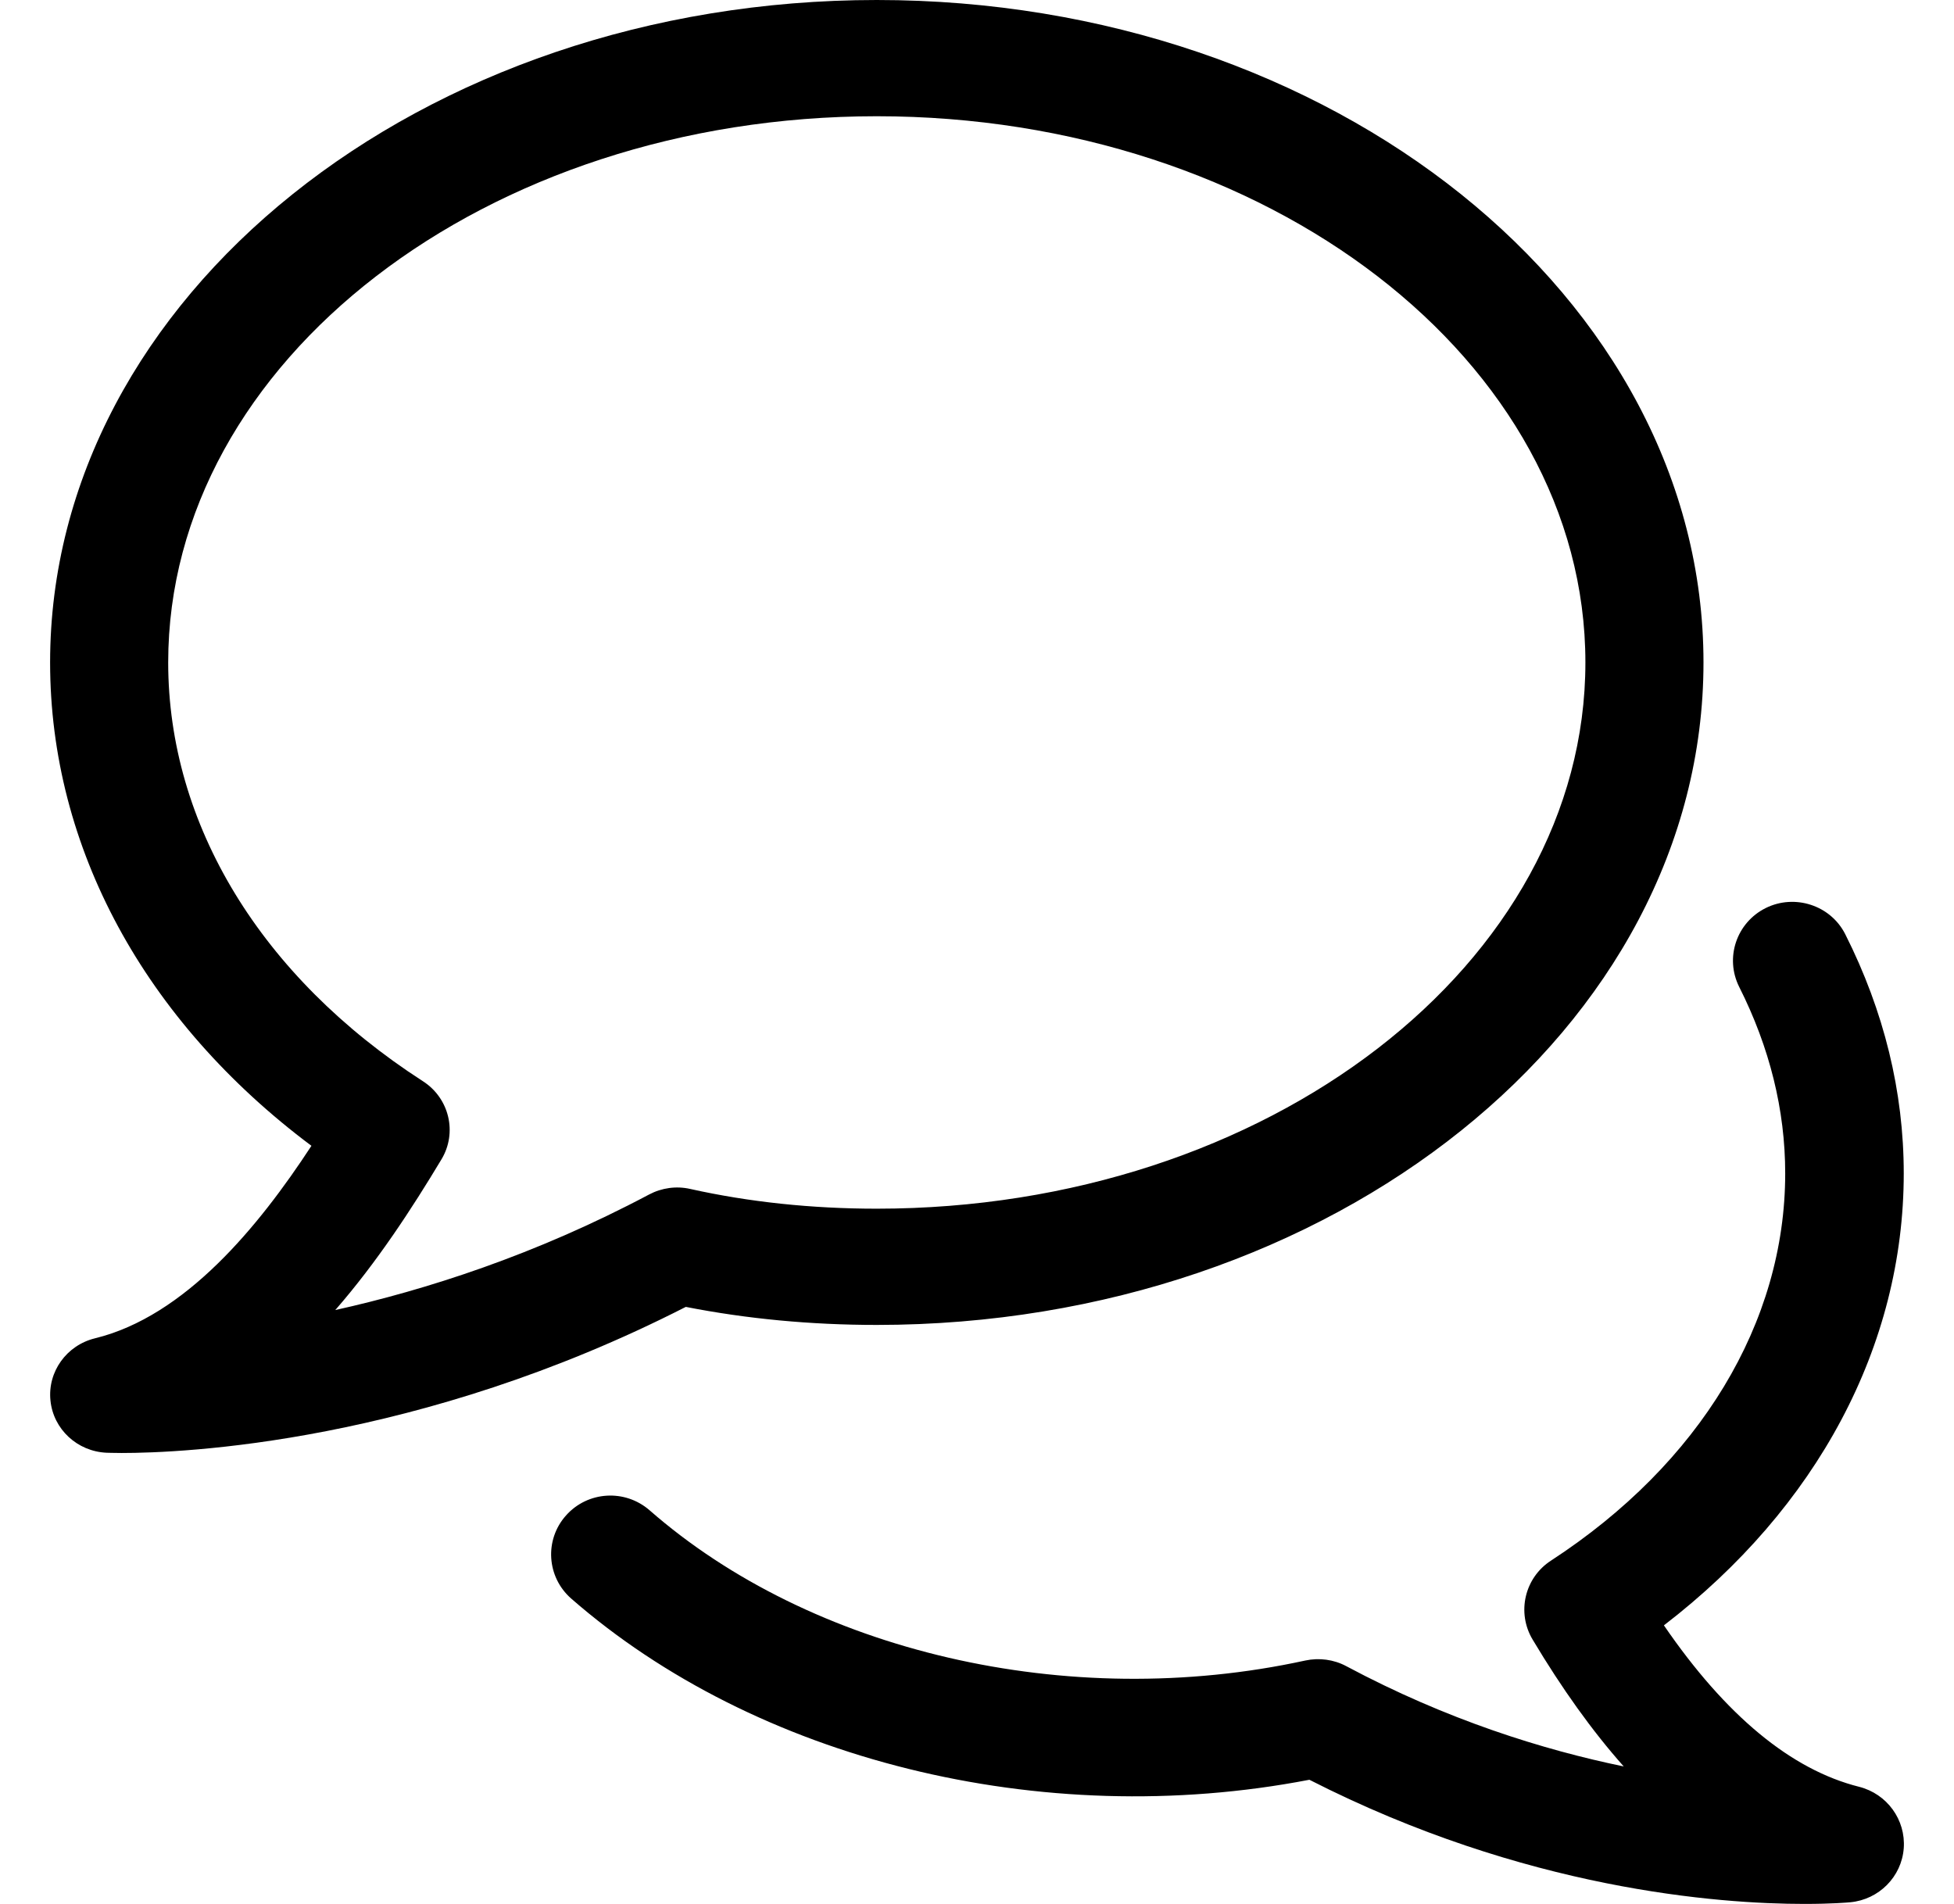
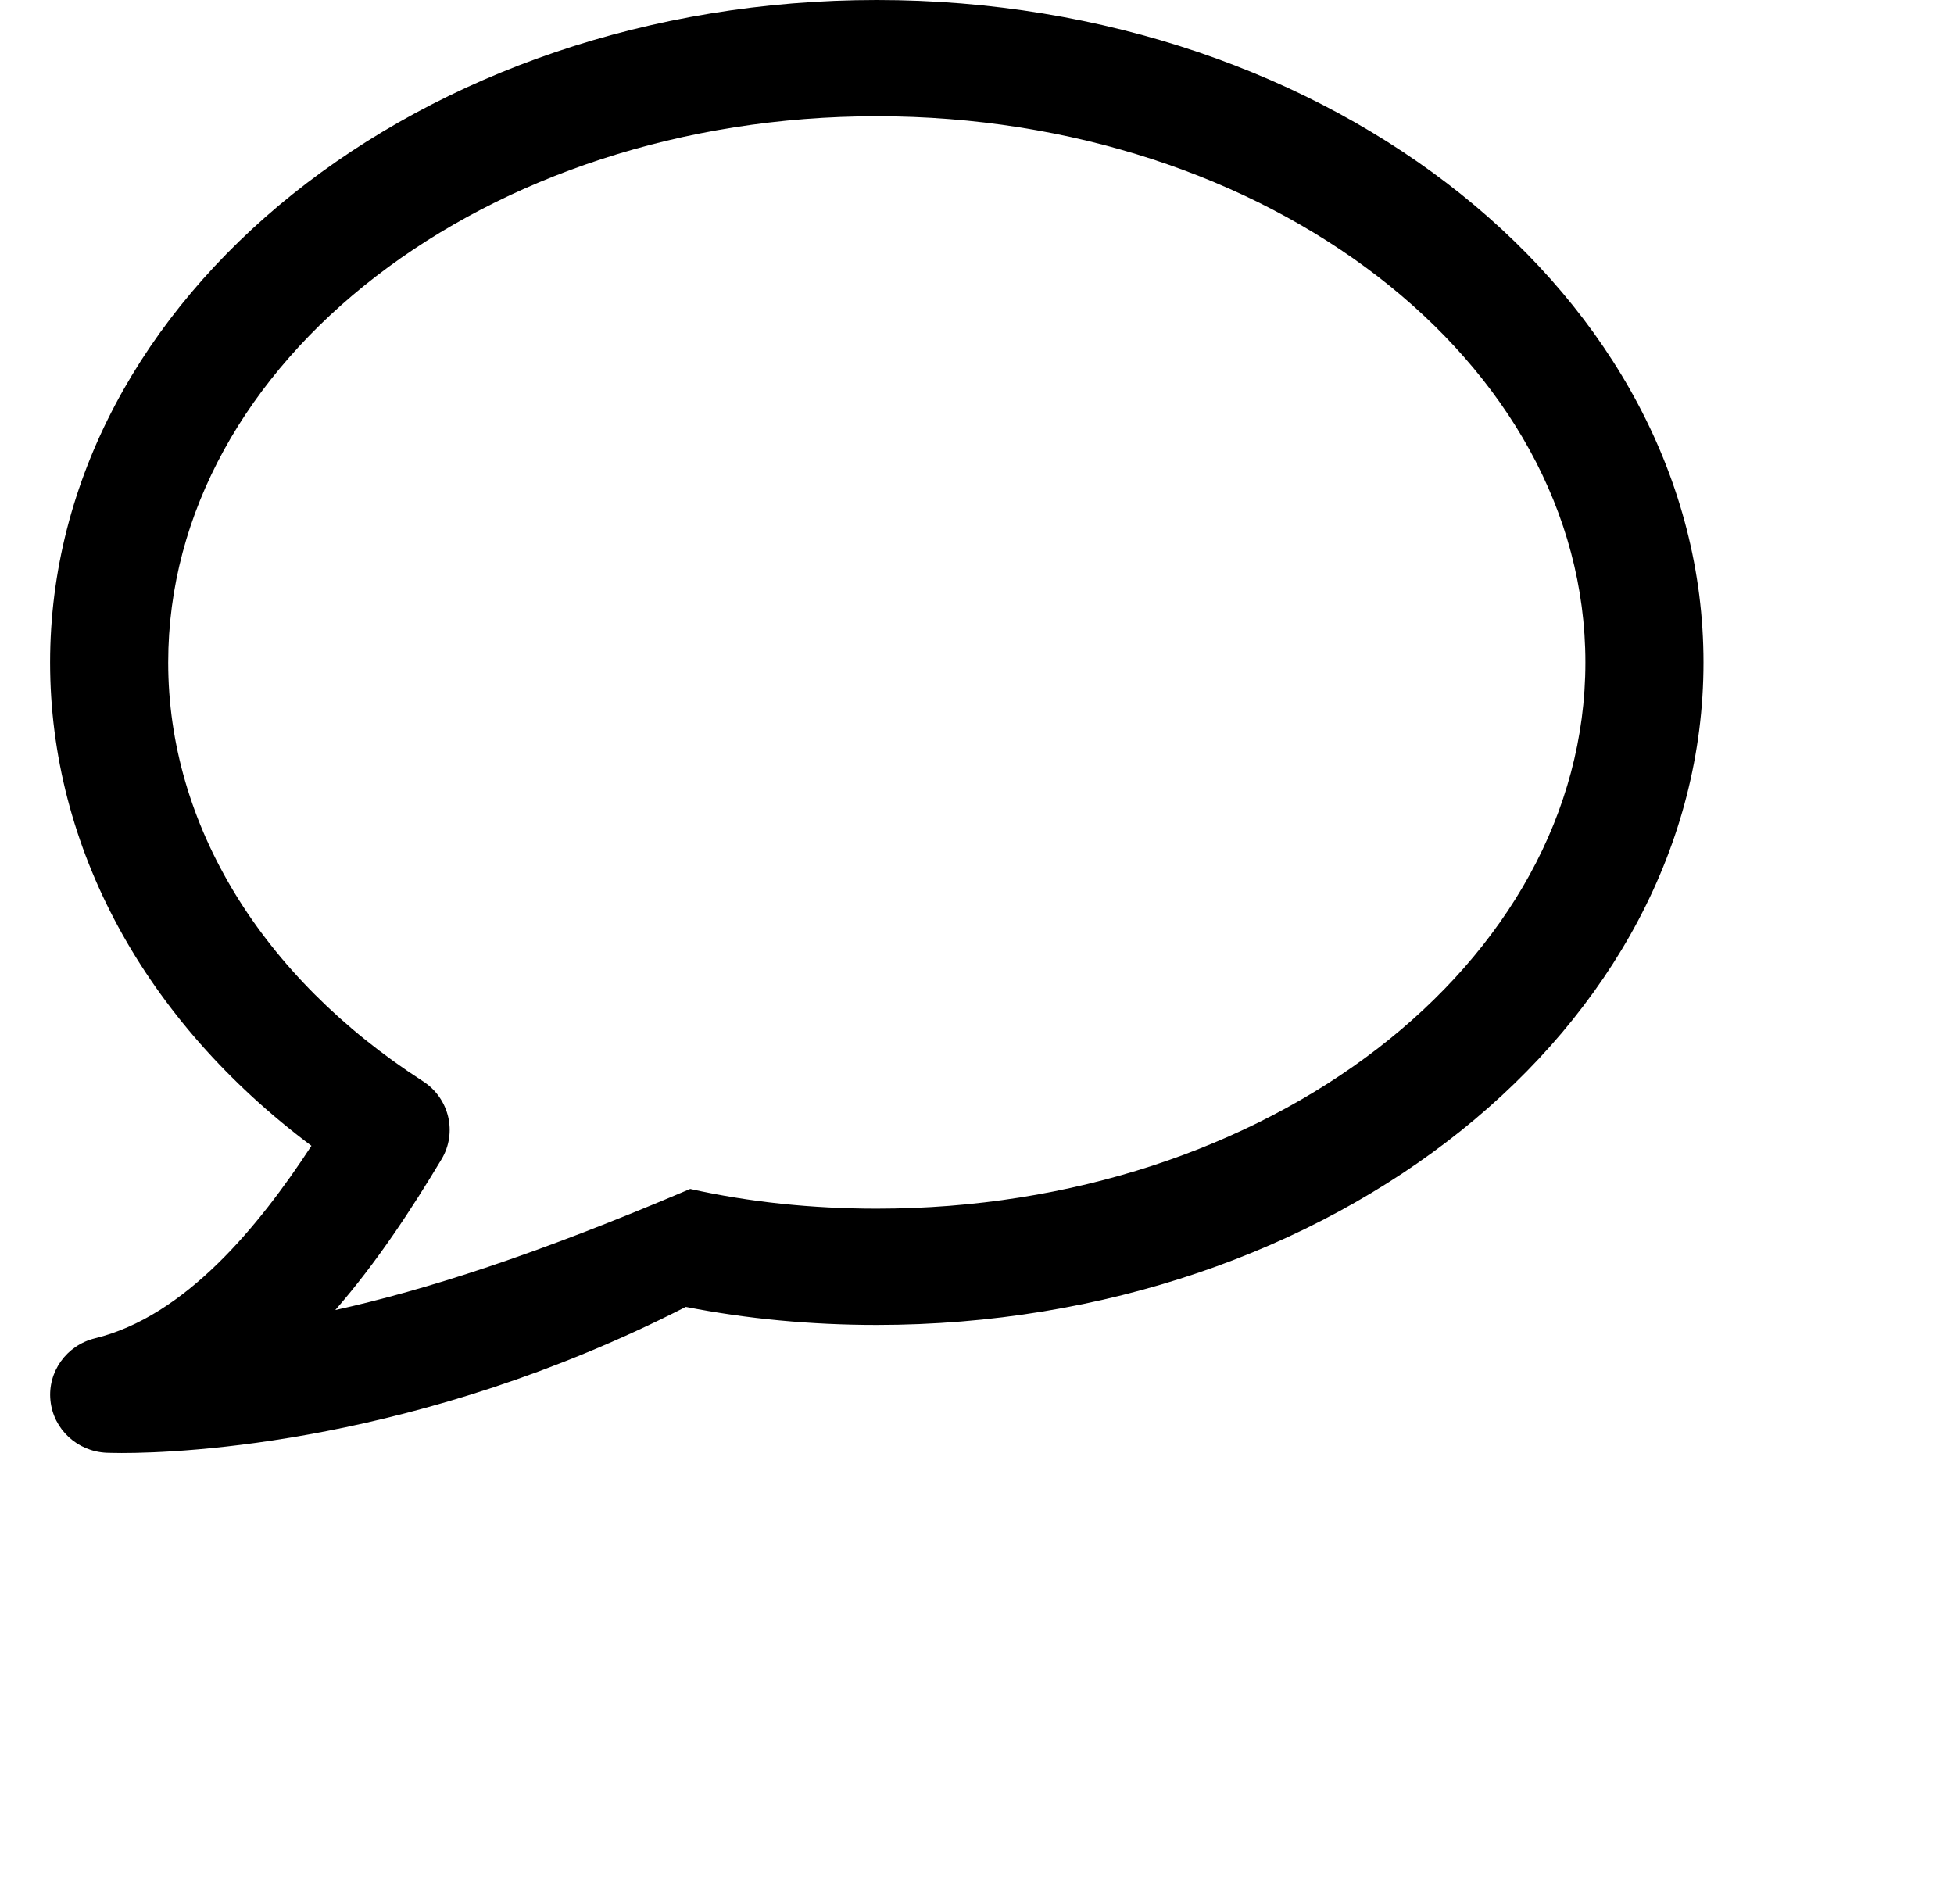
<svg xmlns="http://www.w3.org/2000/svg" width="39px" height="38px" viewBox="0 0 39 38" version="1.1">
  <title>chat-2</title>
  <g id="Redesign-" stroke="none" stroke-width="1" fill="none" fill-rule="evenodd">
    <g id="chat-2" transform="translate(0.5, 0)" fill="#000000" fill-rule="nonzero">
-       <path d="M17,0 C7.904,0 0.5,5.931 0.5,13.222 C0.5,16.915 2.386,20.378 5.716,22.869 C4.658,24.488 3.192,26.272 1.396,26.711 C0.828,26.85 0.448,27.379 0.507,27.952 C0.564,28.527 1.044,28.97 1.629,28.995 C1.657,28.995 1.761,29 1.928,29 C3.152,29 7.854,28.807 13.188,26.084 C14.405,26.323 15.685,26.444 17,26.444 C26.096,26.444 33.5,20.512 33.5,13.222 C33.5,5.931 26.096,0 17,0 Z M17,24.124 C15.704,24.124 14.452,23.992 13.276,23.73 C13,23.667 12.708,23.707 12.455,23.841 C10.174,25.052 7.989,25.748 6.192,26.147 C7.025,25.191 7.72,24.124 8.312,23.138 C8.632,22.605 8.467,21.918 7.941,21.58 C4.71,19.496 2.857,16.451 2.857,13.222 C2.857,7.209 9.2,2.32 17,2.32 C24.8,2.32 31.143,7.209 31.143,13.222 C31.143,19.232 24.8,24.124 17,24.124 Z" id="Shape" />
-       <path d="M36.605,35.662 C35.251,35.322 33.943,34.24 32.71,32.44 C35.767,30.093 37.497,26.861 37.497,23.42 C37.497,21.789 37.104,20.182 36.33,18.647 C36.037,18.065 35.32,17.837 34.743,18.123 C34.158,18.414 33.922,19.118 34.213,19.698 C34.821,20.905 35.131,22.155 35.131,23.42 C35.131,26.396 33.427,29.213 30.458,31.147 C29.928,31.489 29.767,32.187 30.091,32.726 C30.676,33.705 31.279,34.548 31.908,35.256 C30.302,34.925 28.378,34.327 26.369,33.254 C26.121,33.121 25.828,33.083 25.553,33.142 C20.797,34.179 15.675,32.952 12.467,30.145 C11.972,29.713 11.227,29.762 10.796,30.248 C10.363,30.734 10.411,31.475 10.9,31.905 C14.57,35.111 20.265,36.557 25.634,35.522 C29.94,37.718 33.808,38 35.514,38 C36.056,38 36.378,37.972 36.43,37.967 C37.002,37.913 37.454,37.458 37.497,36.89 C37.539,36.32 37.163,35.803 36.605,35.662 Z" id="Path" />
+       <path d="M17,0 C7.904,0 0.5,5.931 0.5,13.222 C0.5,16.915 2.386,20.378 5.716,22.869 C4.658,24.488 3.192,26.272 1.396,26.711 C0.828,26.85 0.448,27.379 0.507,27.952 C0.564,28.527 1.044,28.97 1.629,28.995 C1.657,28.995 1.761,29 1.928,29 C3.152,29 7.854,28.807 13.188,26.084 C14.405,26.323 15.685,26.444 17,26.444 C26.096,26.444 33.5,20.512 33.5,13.222 C33.5,5.931 26.096,0 17,0 Z M17,24.124 C15.704,24.124 14.452,23.992 13.276,23.73 C10.174,25.052 7.989,25.748 6.192,26.147 C7.025,25.191 7.72,24.124 8.312,23.138 C8.632,22.605 8.467,21.918 7.941,21.58 C4.71,19.496 2.857,16.451 2.857,13.222 C2.857,7.209 9.2,2.32 17,2.32 C24.8,2.32 31.143,7.209 31.143,13.222 C31.143,19.232 24.8,24.124 17,24.124 Z" id="Shape" />
    </g>
  </g>
</svg>